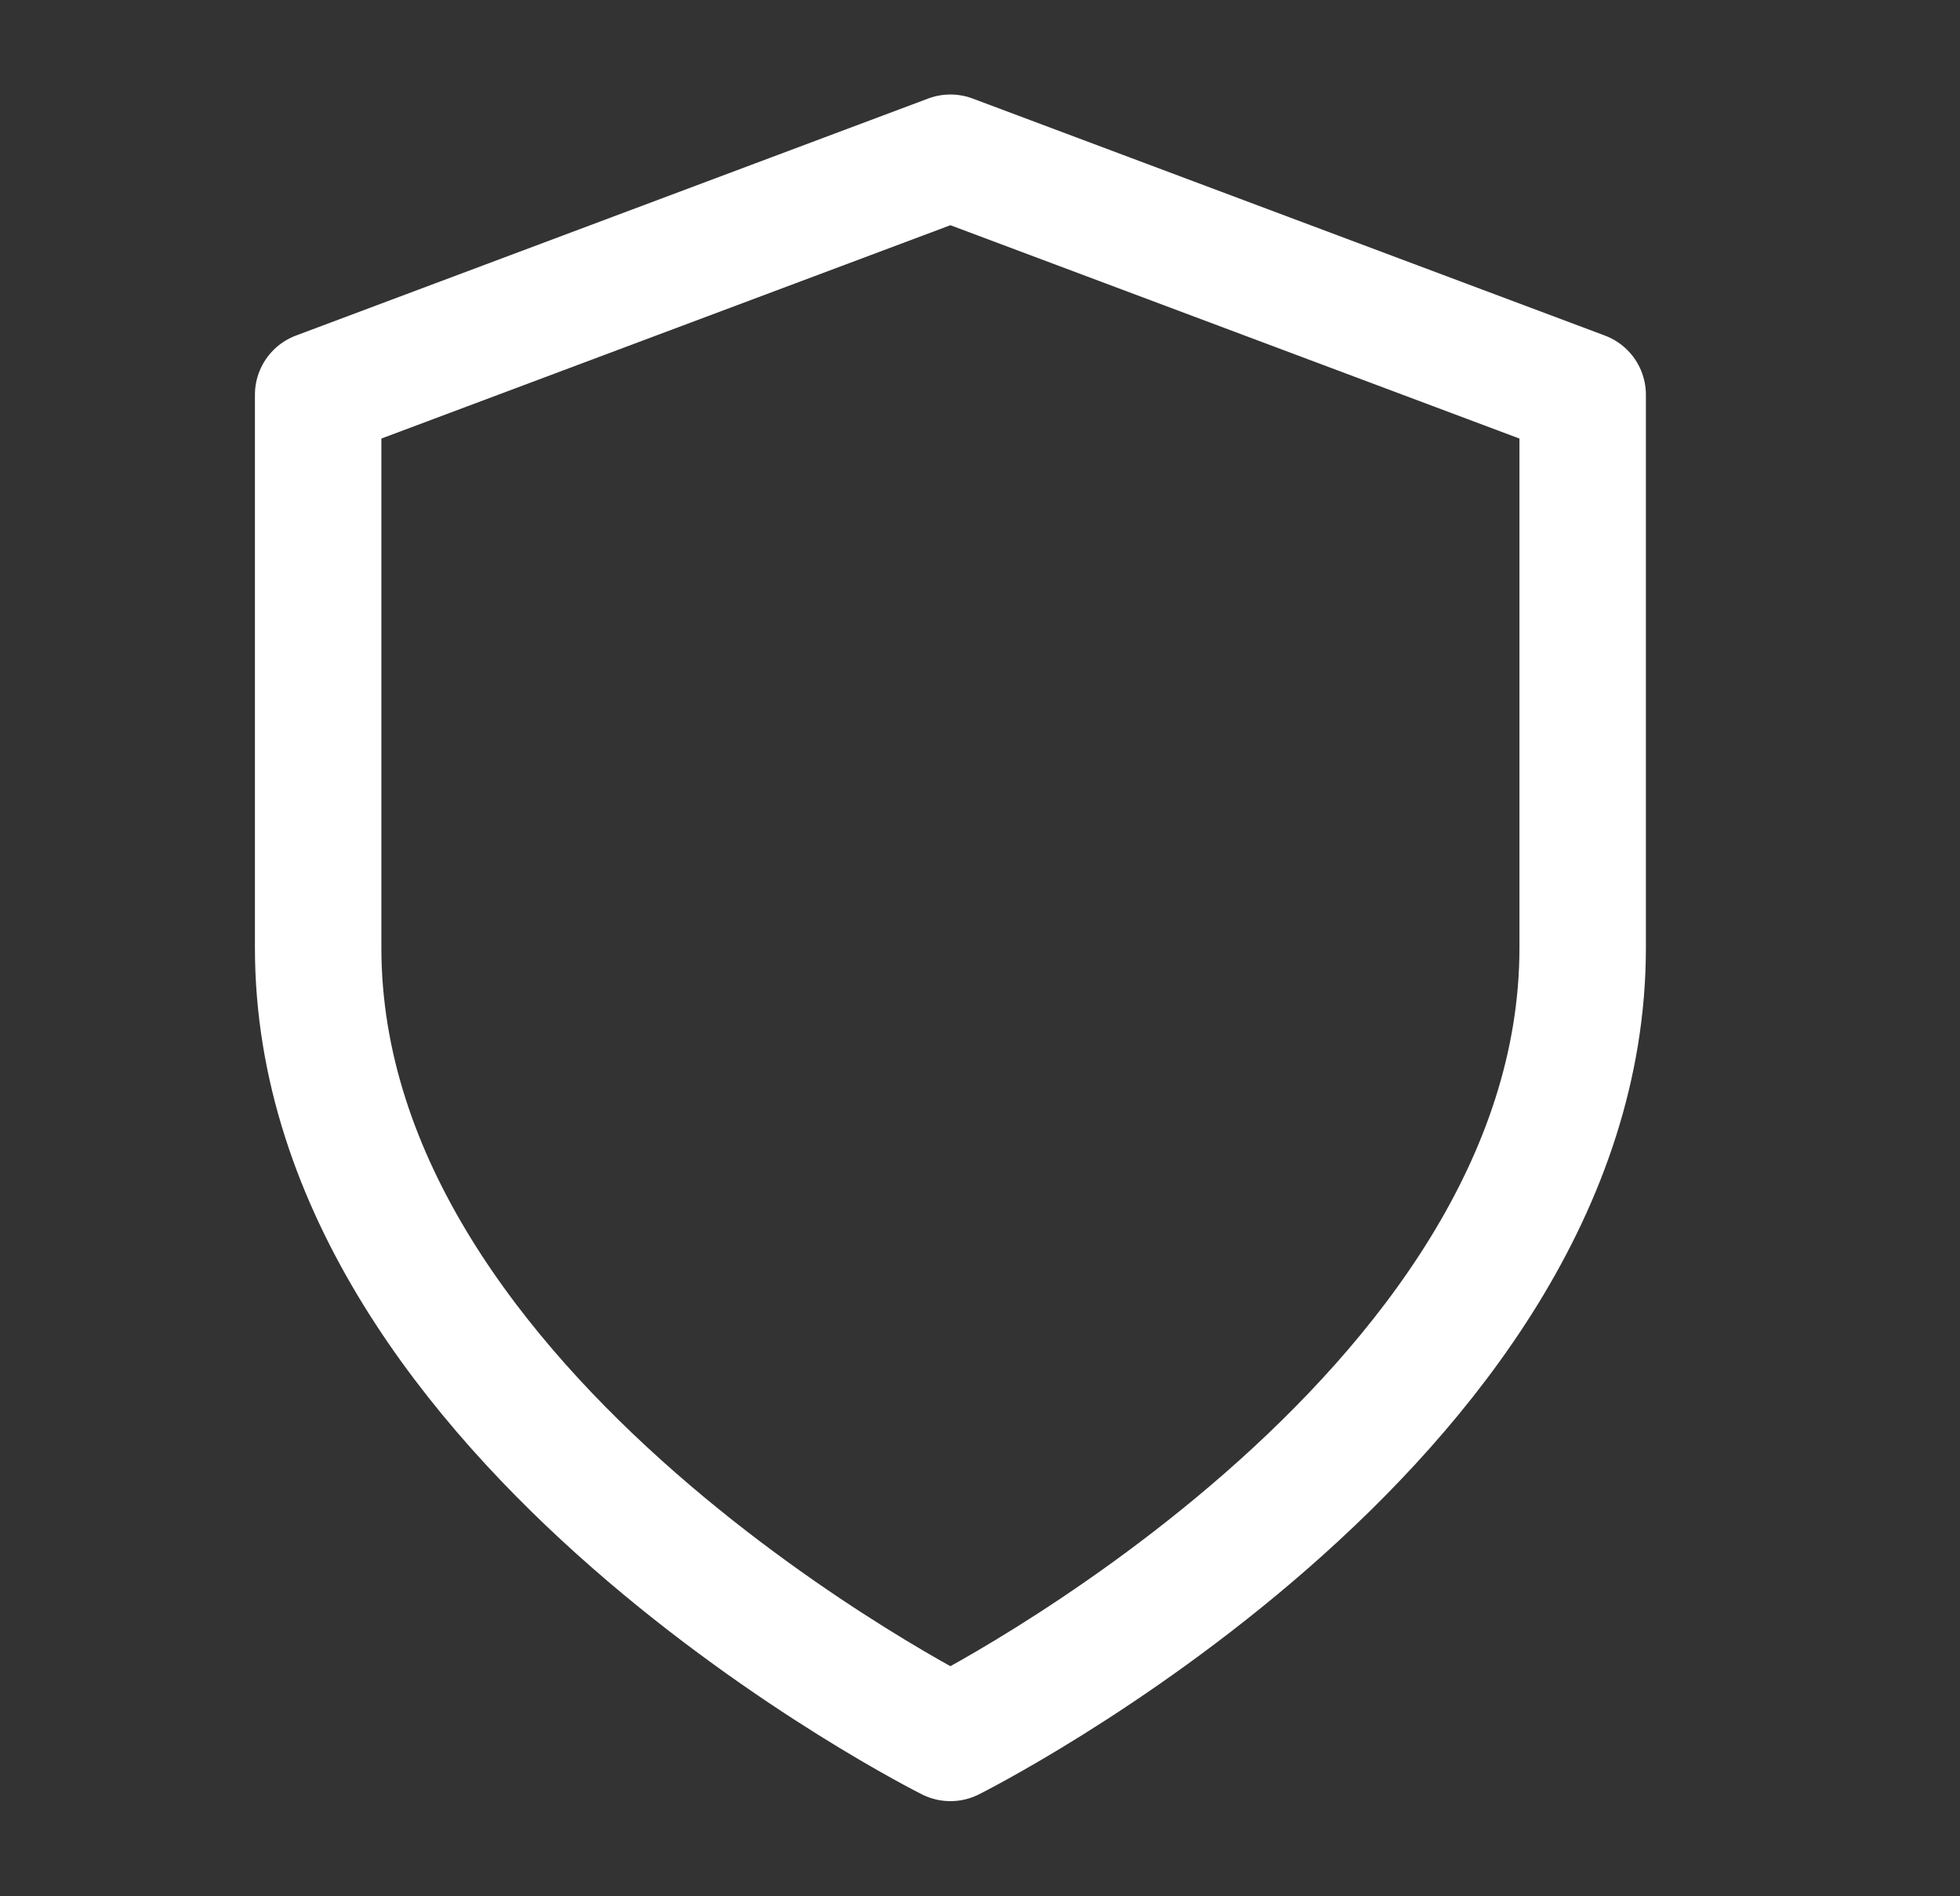
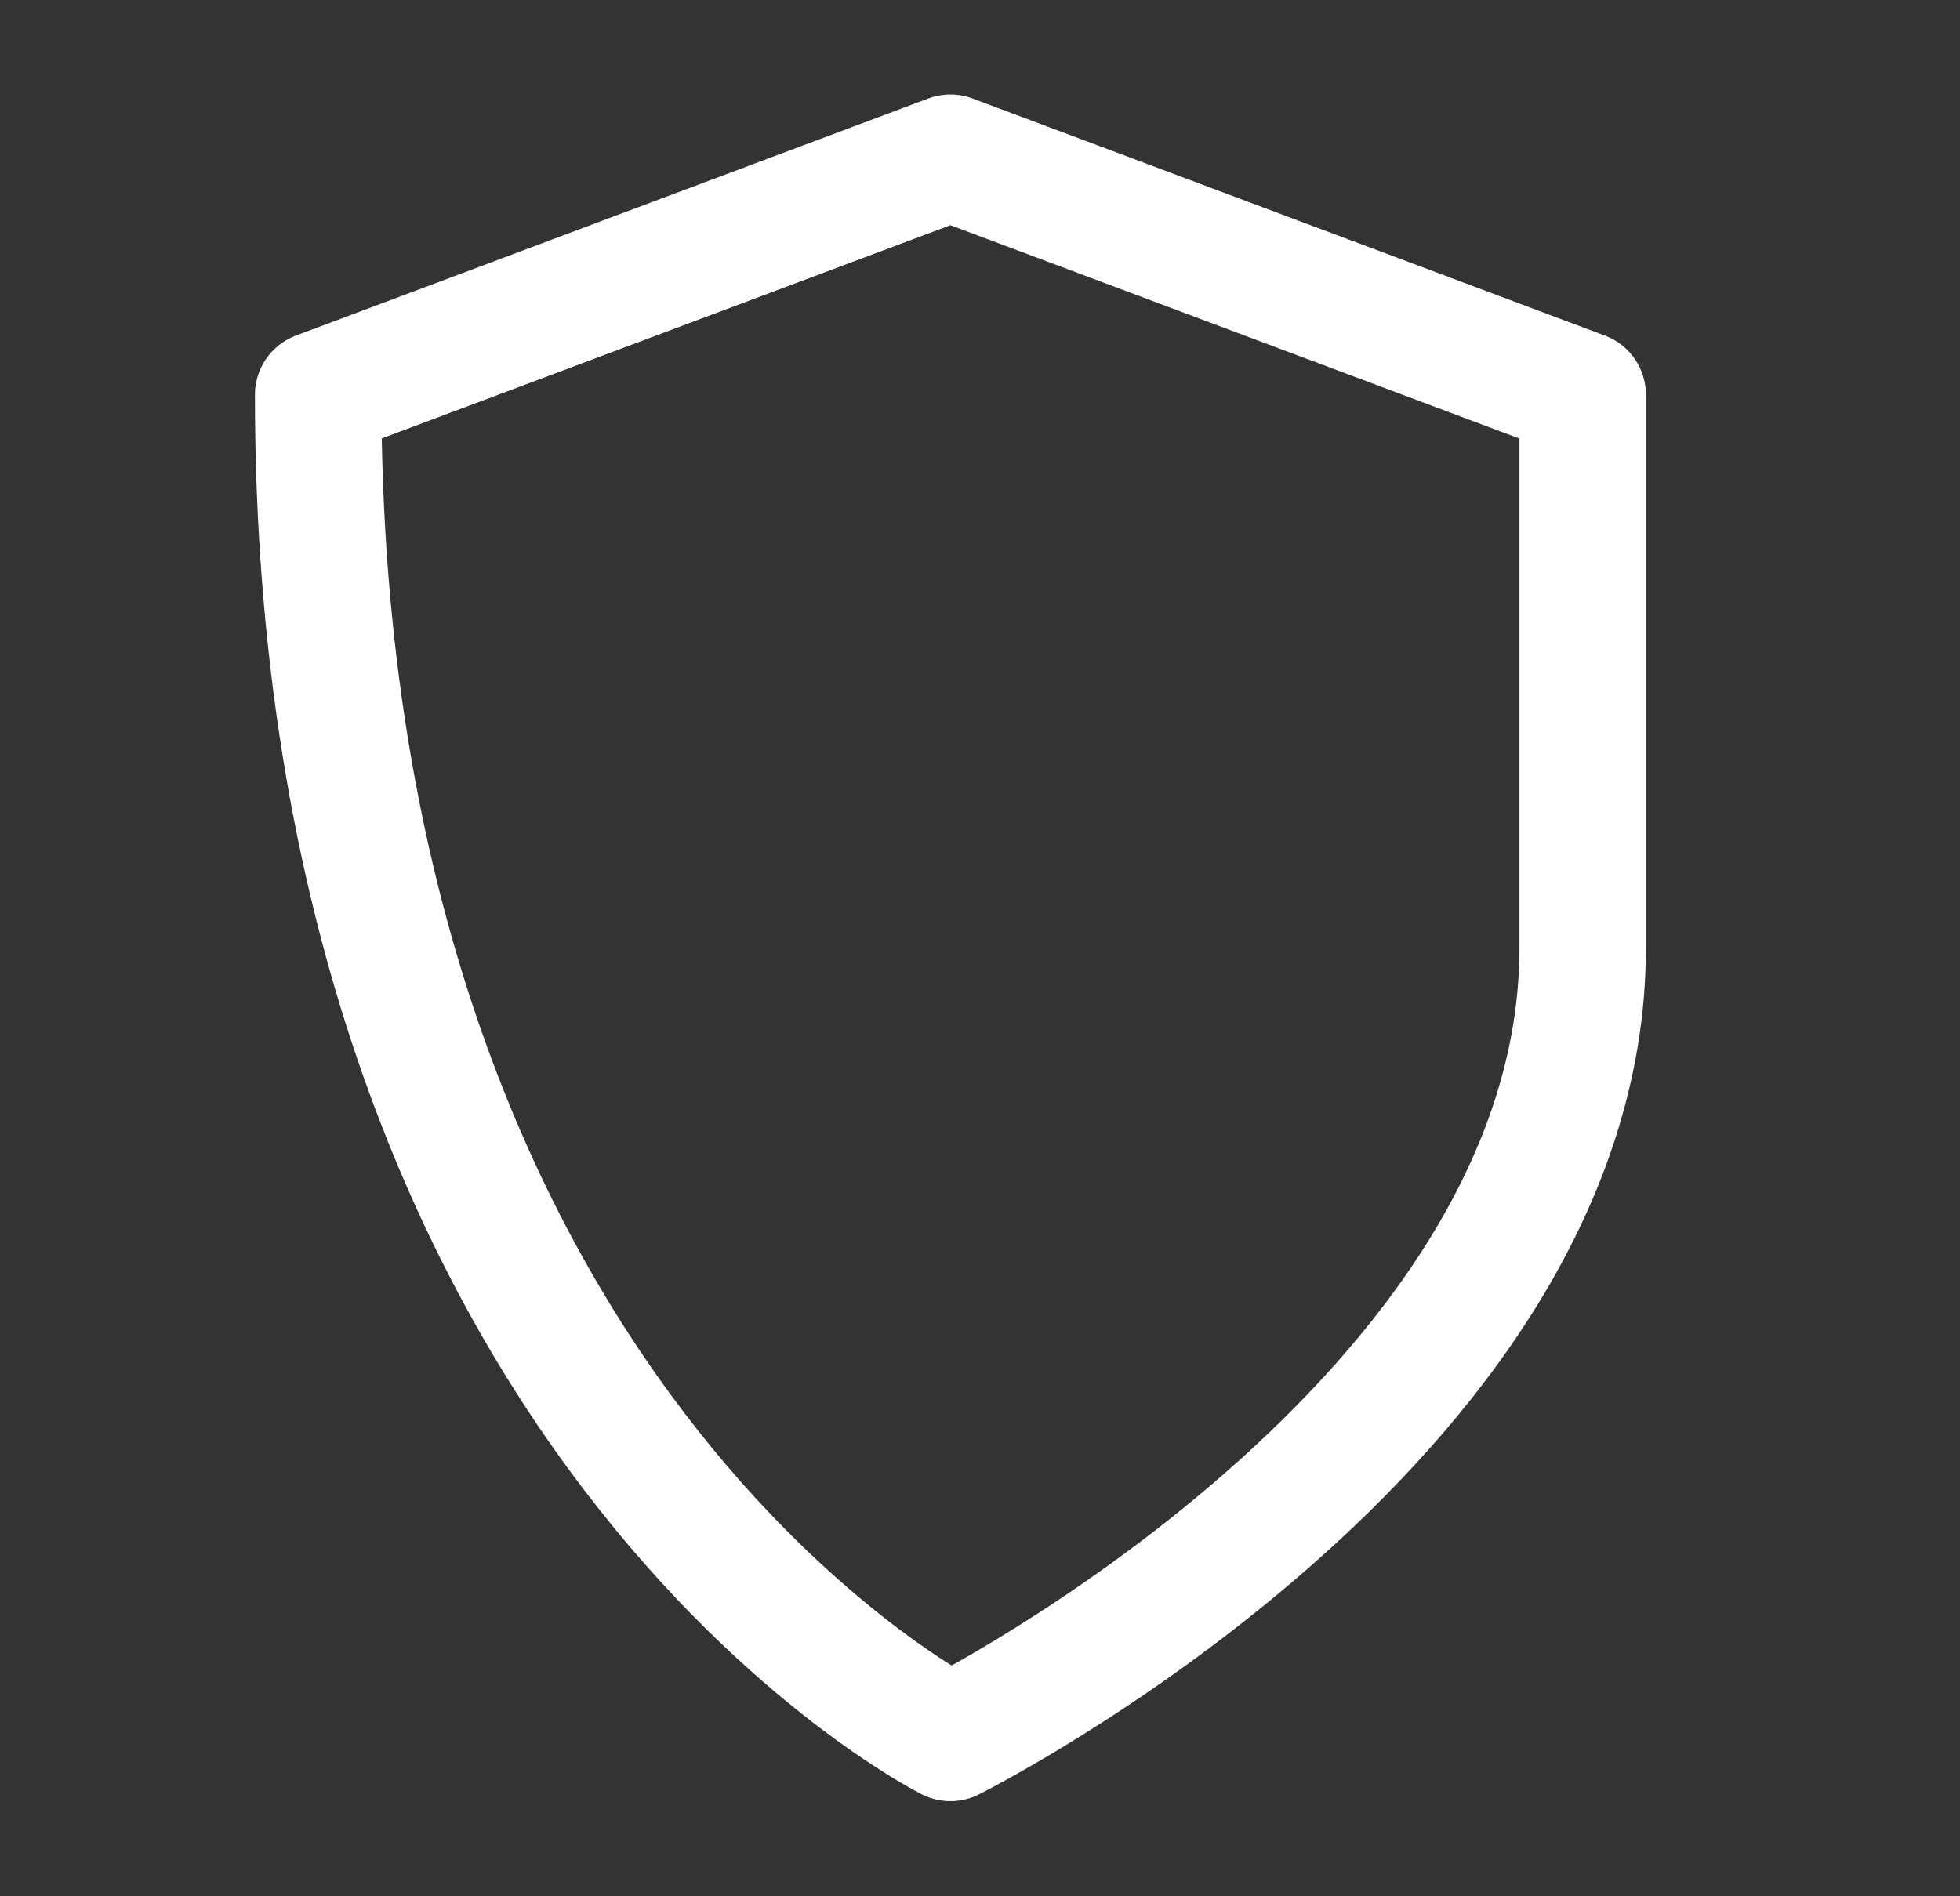
<svg xmlns="http://www.w3.org/2000/svg" width="31" height="30" viewBox="0 0 31 30" fill="none">
  <rect x="0" y="0" width="31" height="30" fill="#333333" stroke="none" />
  <g id="shield">
-     <path id="Vector" d="M15.032 27.495C15.032 27.495 25.032 22.495 25.032 14.995V6.245L15.032 2.495L5.032 6.245V14.995C5.032 22.495 15.032 27.495 15.032 27.495Z" stroke="white" stroke-width="2" stroke-linecap="round" stroke-linejoin="round" />
+     <path id="Vector" d="M15.032 27.495C15.032 27.495 25.032 22.495 25.032 14.995V6.245L15.032 2.495L5.032 6.245C5.032 22.495 15.032 27.495 15.032 27.495Z" stroke="white" stroke-width="2" stroke-linecap="round" stroke-linejoin="round" />
  </g>
</svg>